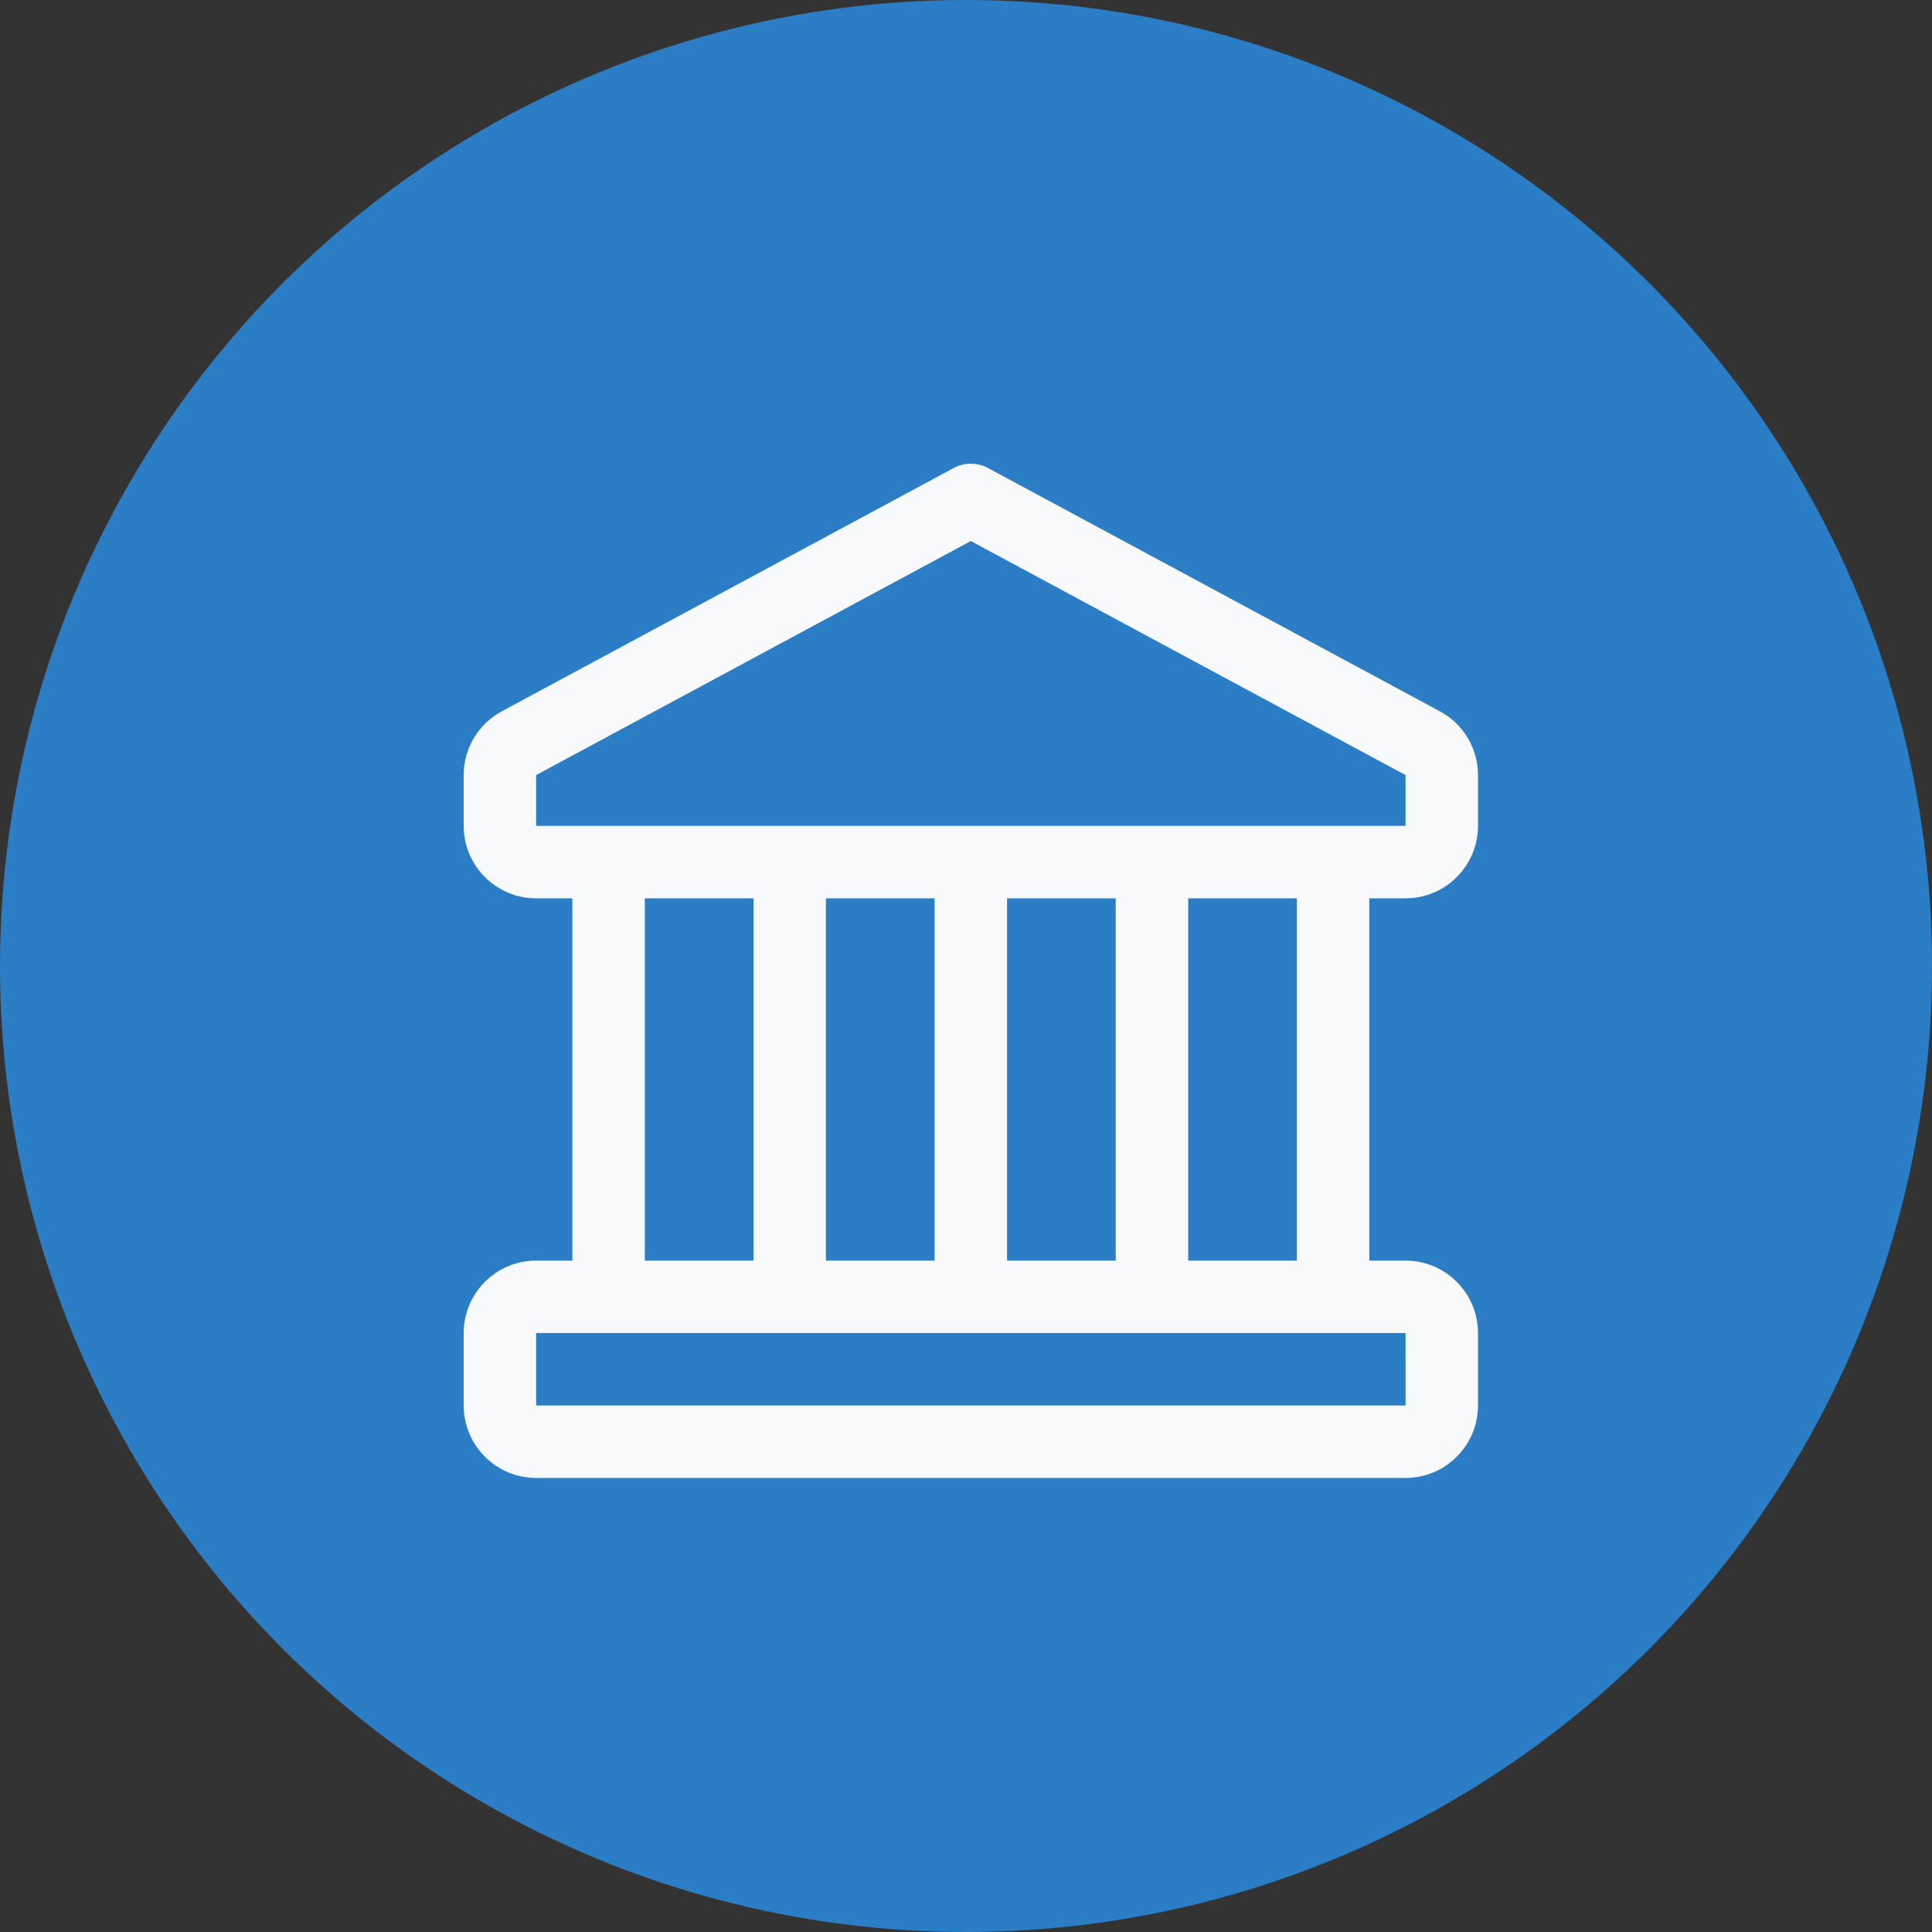
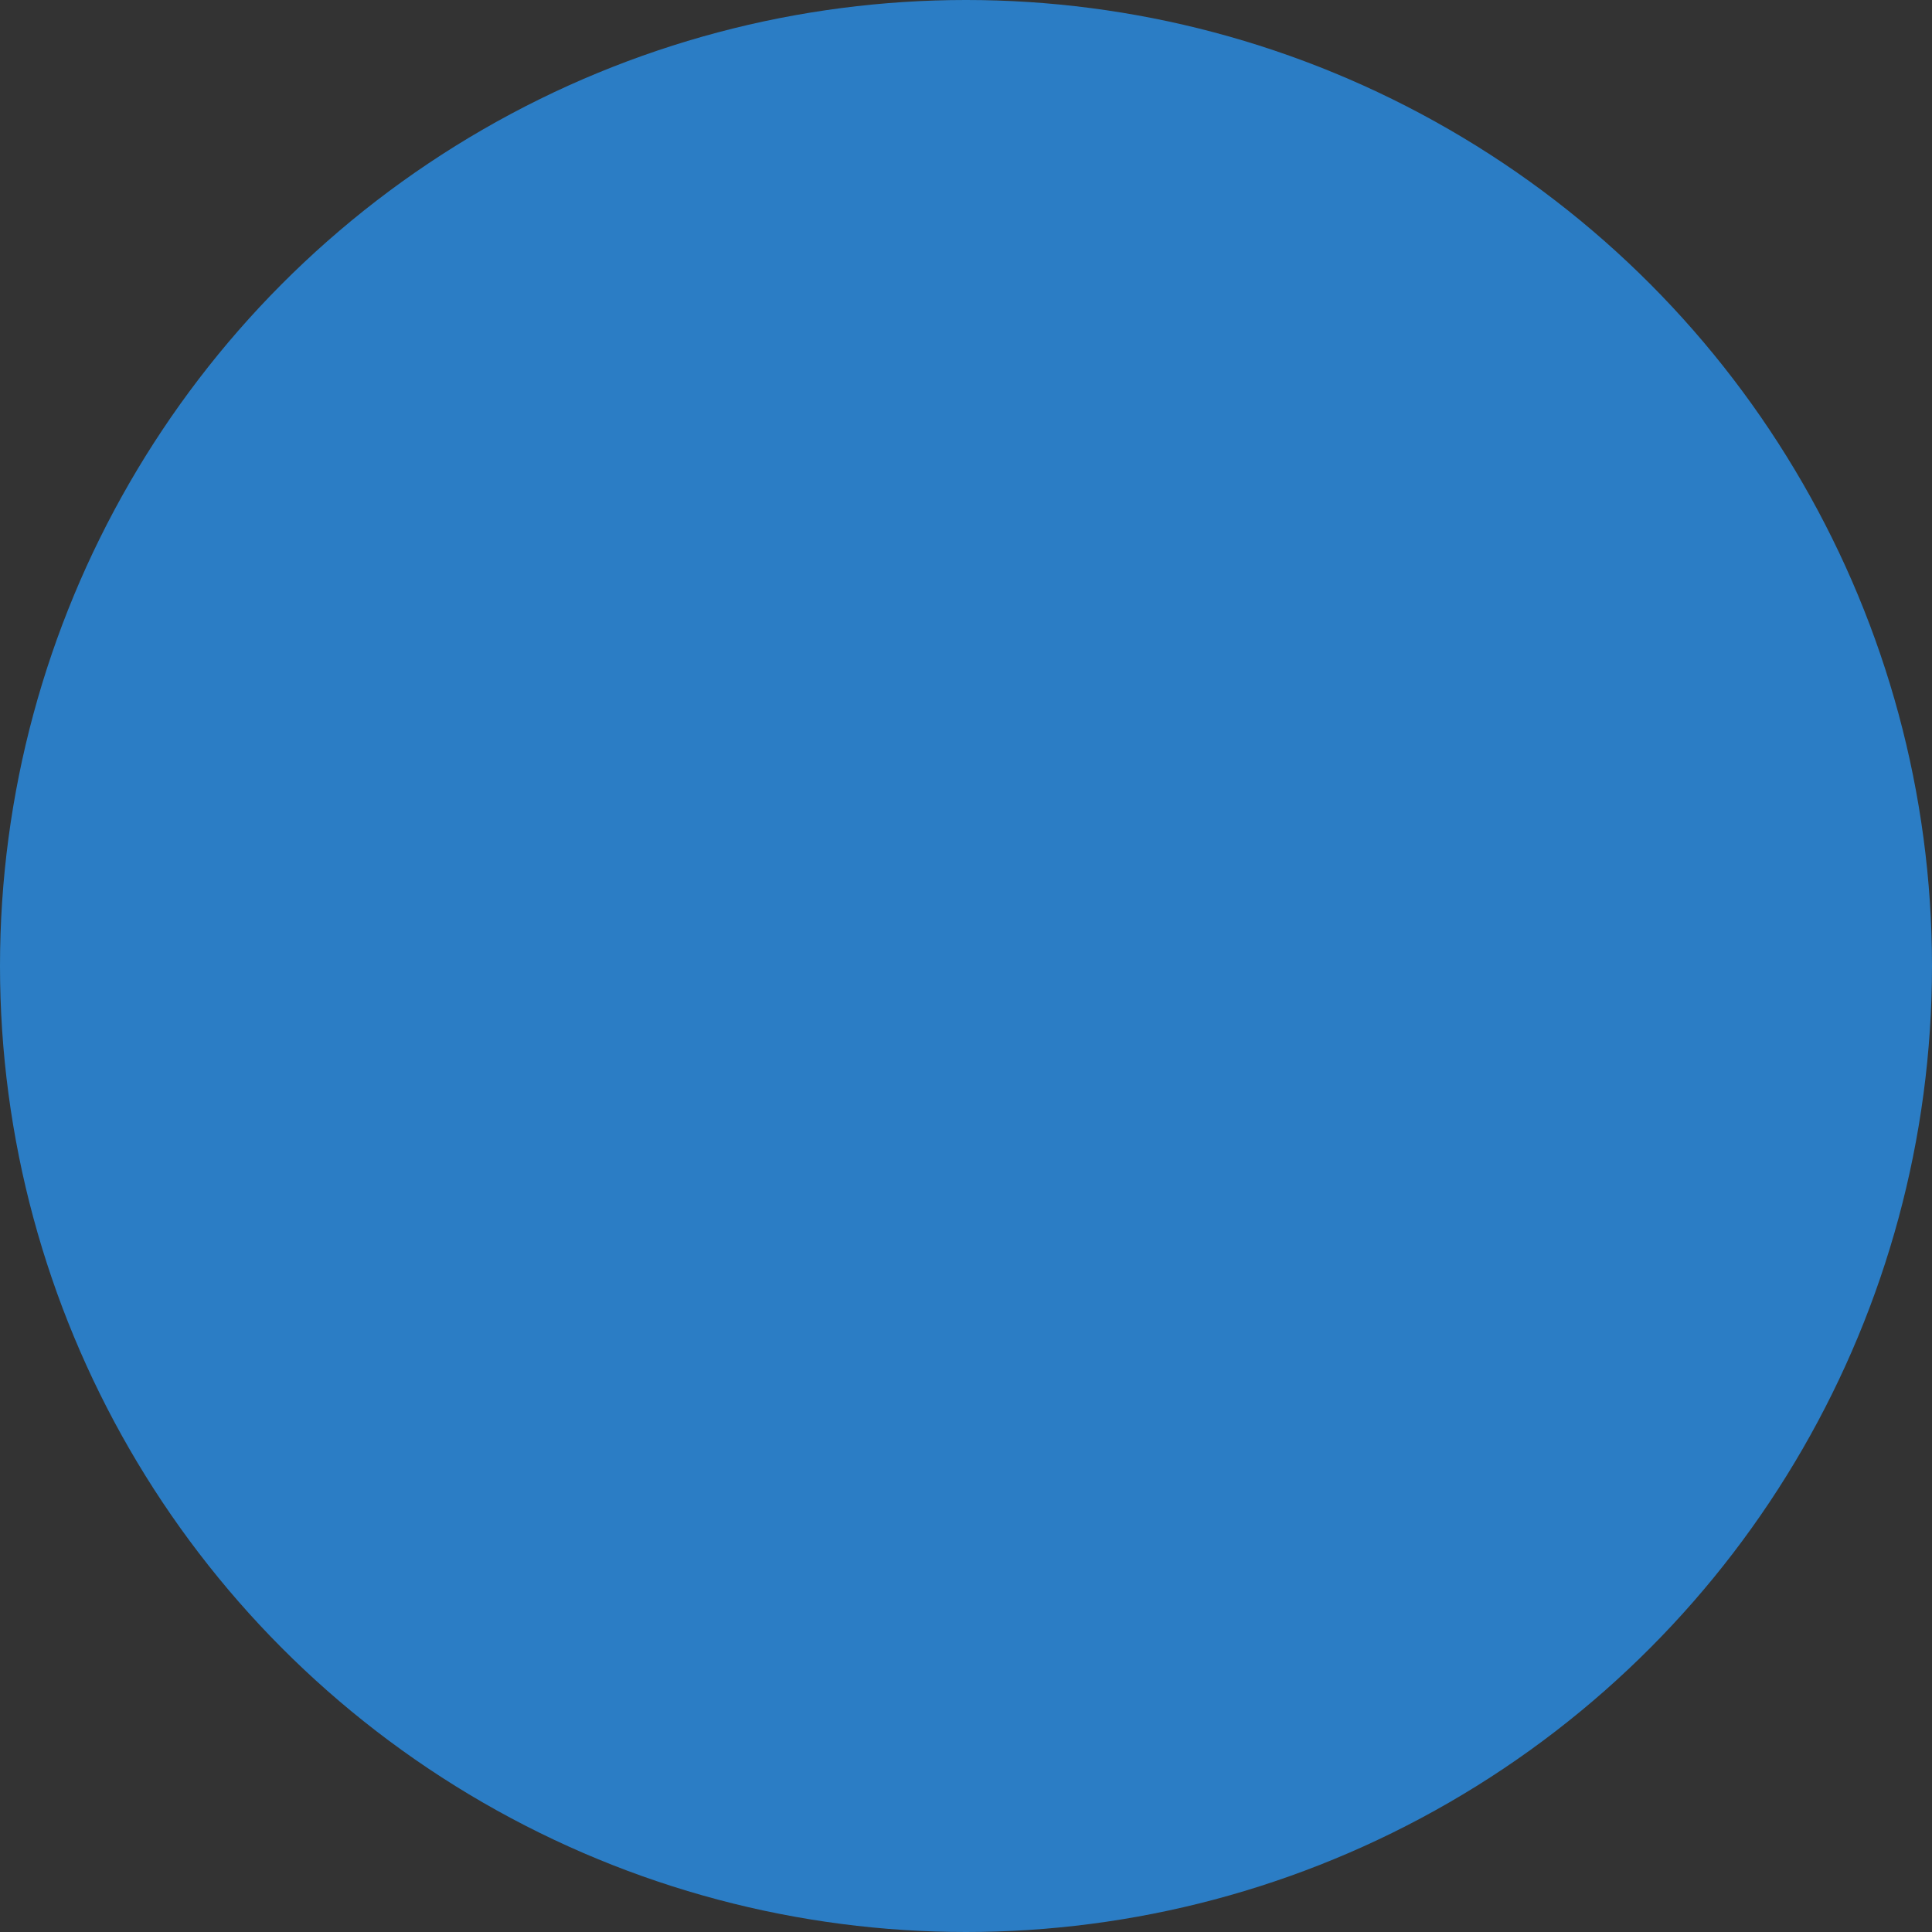
<svg xmlns="http://www.w3.org/2000/svg" width="50" height="50" viewBox="0 0 50 50" fill="none">
  <rect x="0" y="0" width="50" height="50" fill="#333333" stroke="none" />
  <circle cx="25" cy="25" r="25" fill="#2B7DC5" />
-   <path d="M36.375 23.249C37.409 23.249 38.25 22.408 38.25 21.374V20.059C38.25 19.368 37.872 18.735 37.263 18.408L25.569 12.112C25.293 11.963 24.958 11.963 24.682 12.112L12.987 18.408C12.379 18.735 12 19.368 12 20.059V21.374C12 22.408 12.841 23.249 13.875 23.249H14.812V32.624H13.875C12.841 32.624 12 33.465 12 34.499V36.374C12 37.408 12.841 38.249 13.875 38.249H36.375C37.409 38.249 38.25 37.408 38.25 36.374V34.499C38.25 33.465 37.409 32.624 36.375 32.624H35.438V23.249H36.375ZM13.875 20.059L25.125 14.002L36.375 20.059V21.374H13.875V20.059ZM26.062 32.624V23.249H28.875V32.624H26.062ZM21.375 32.624V23.249H24.188V32.624H21.375ZM16.688 23.249H19.5V32.624H16.688V23.249ZM36.376 36.374H13.875V34.499H36.375L36.376 36.374ZM33.563 32.624H30.751V23.249H33.563V32.624Z" fill="#F8F9FA" />
</svg>